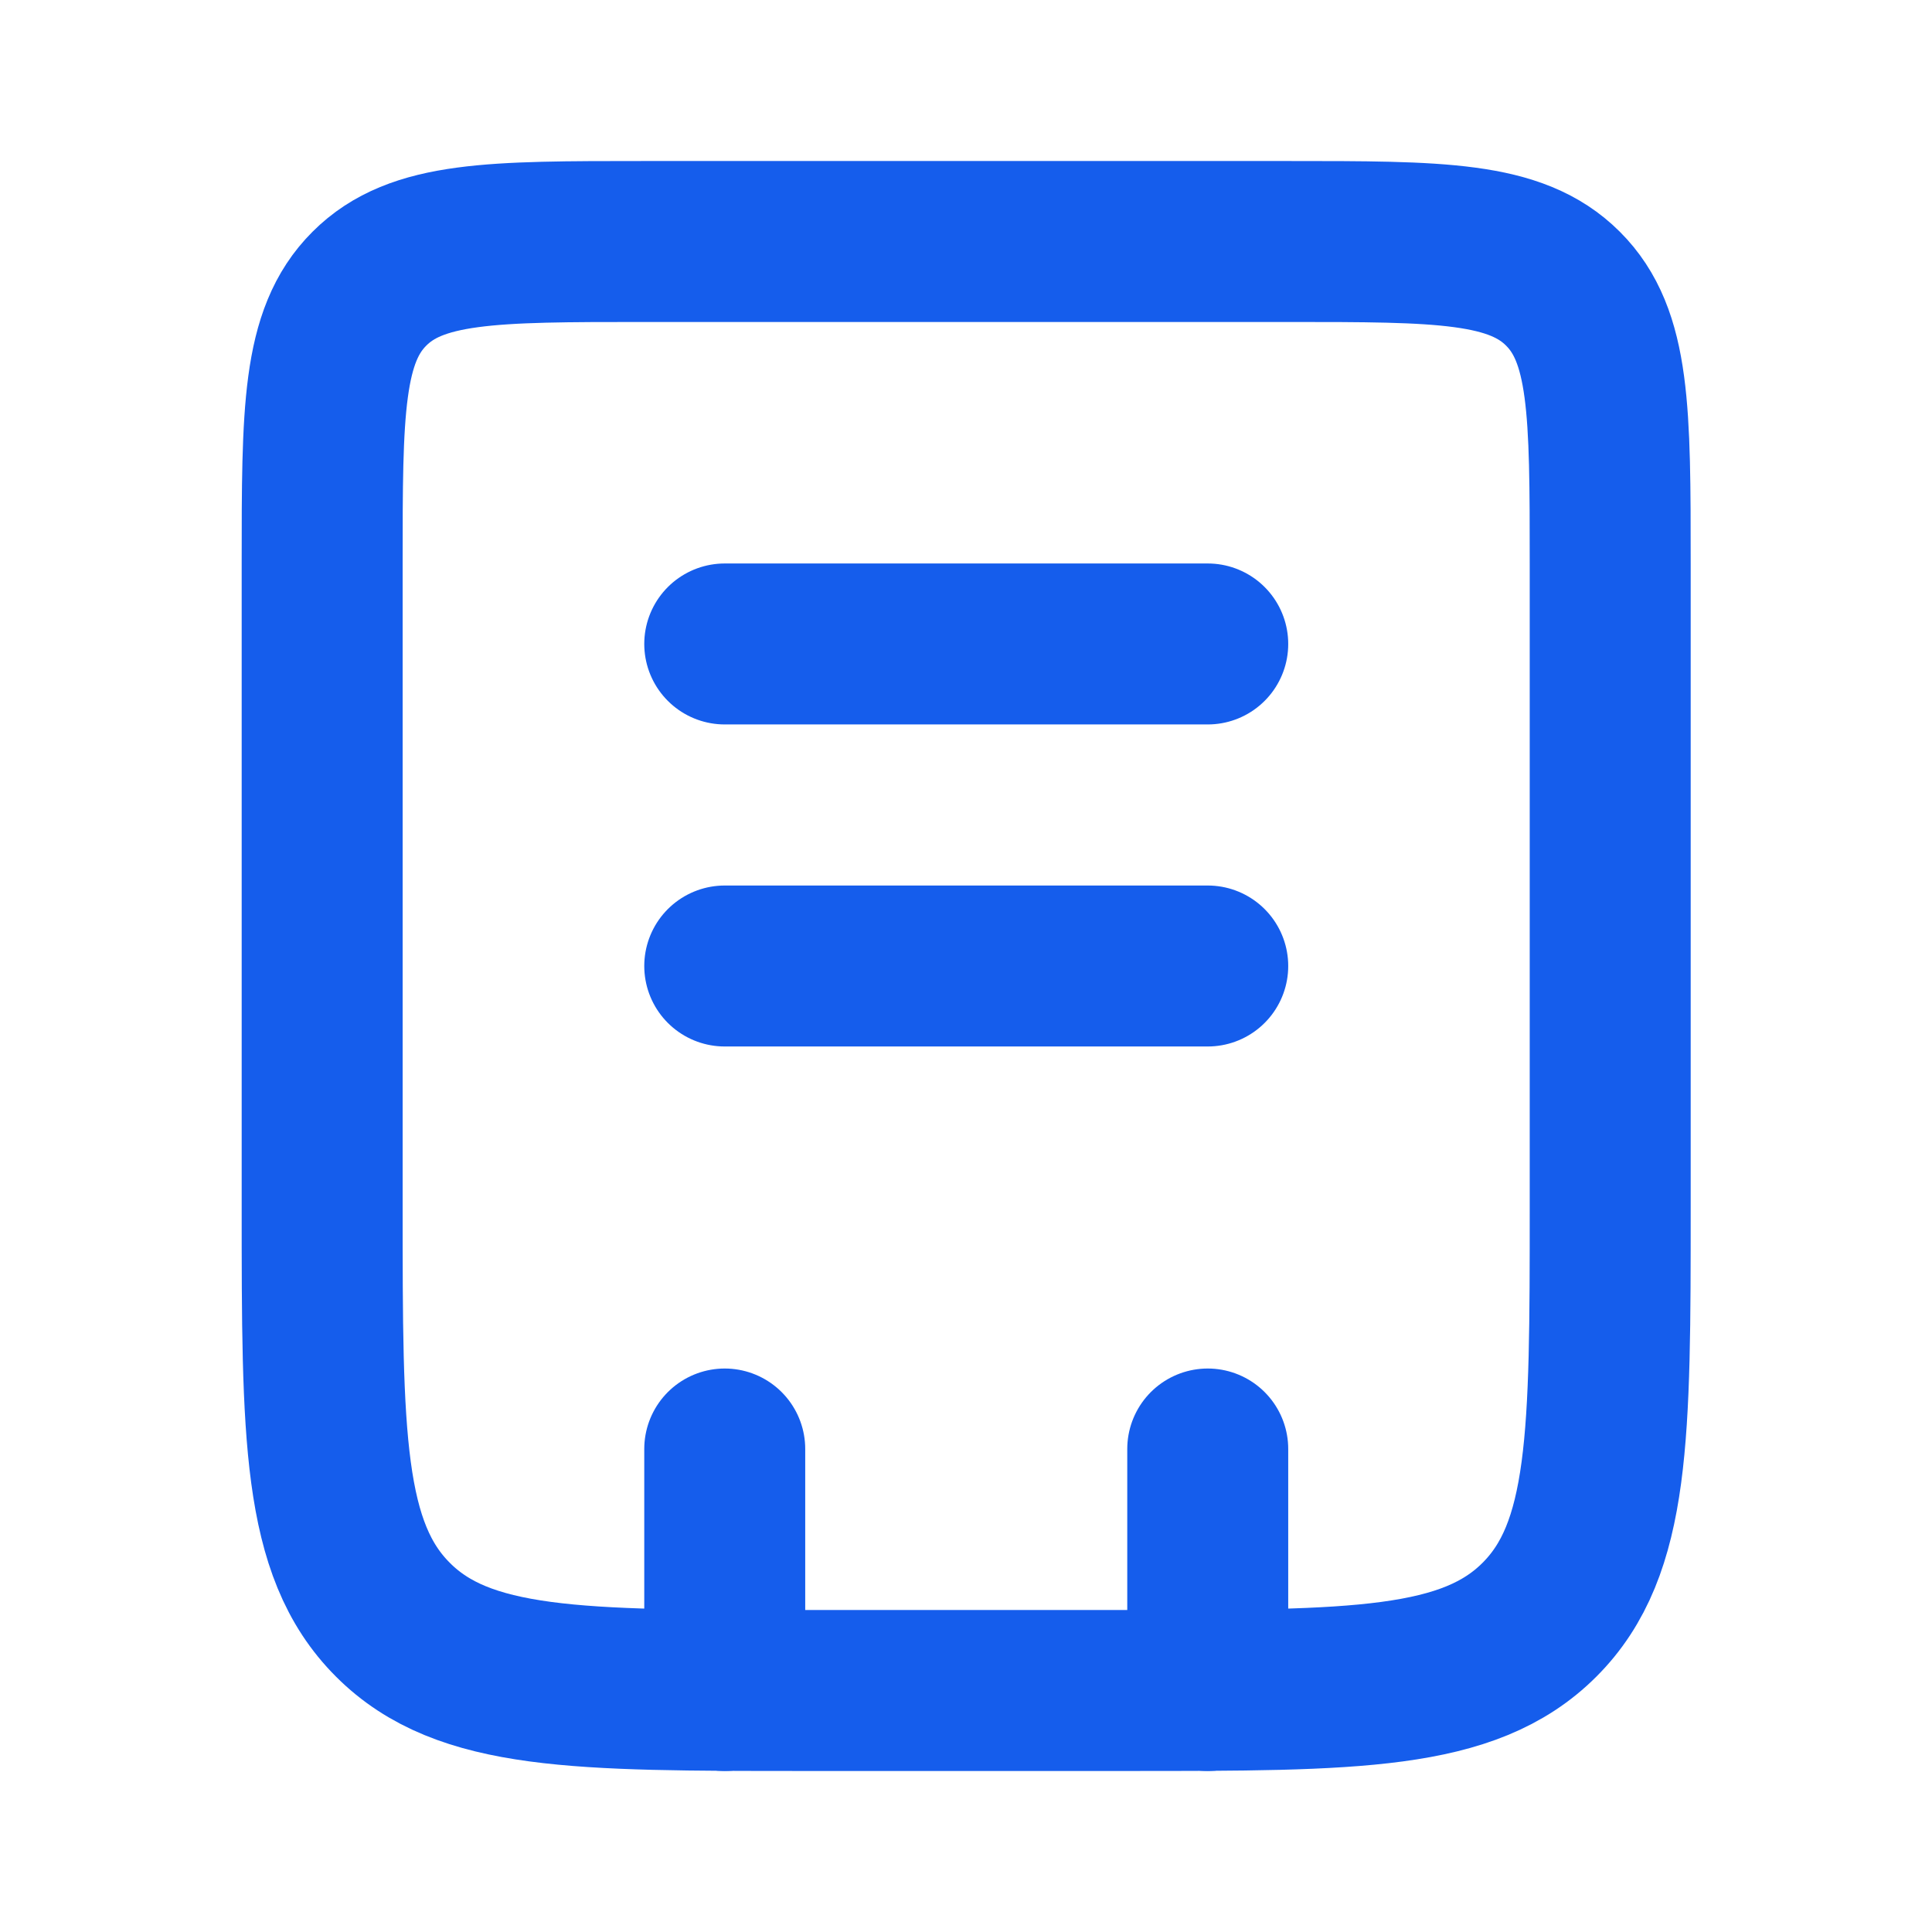
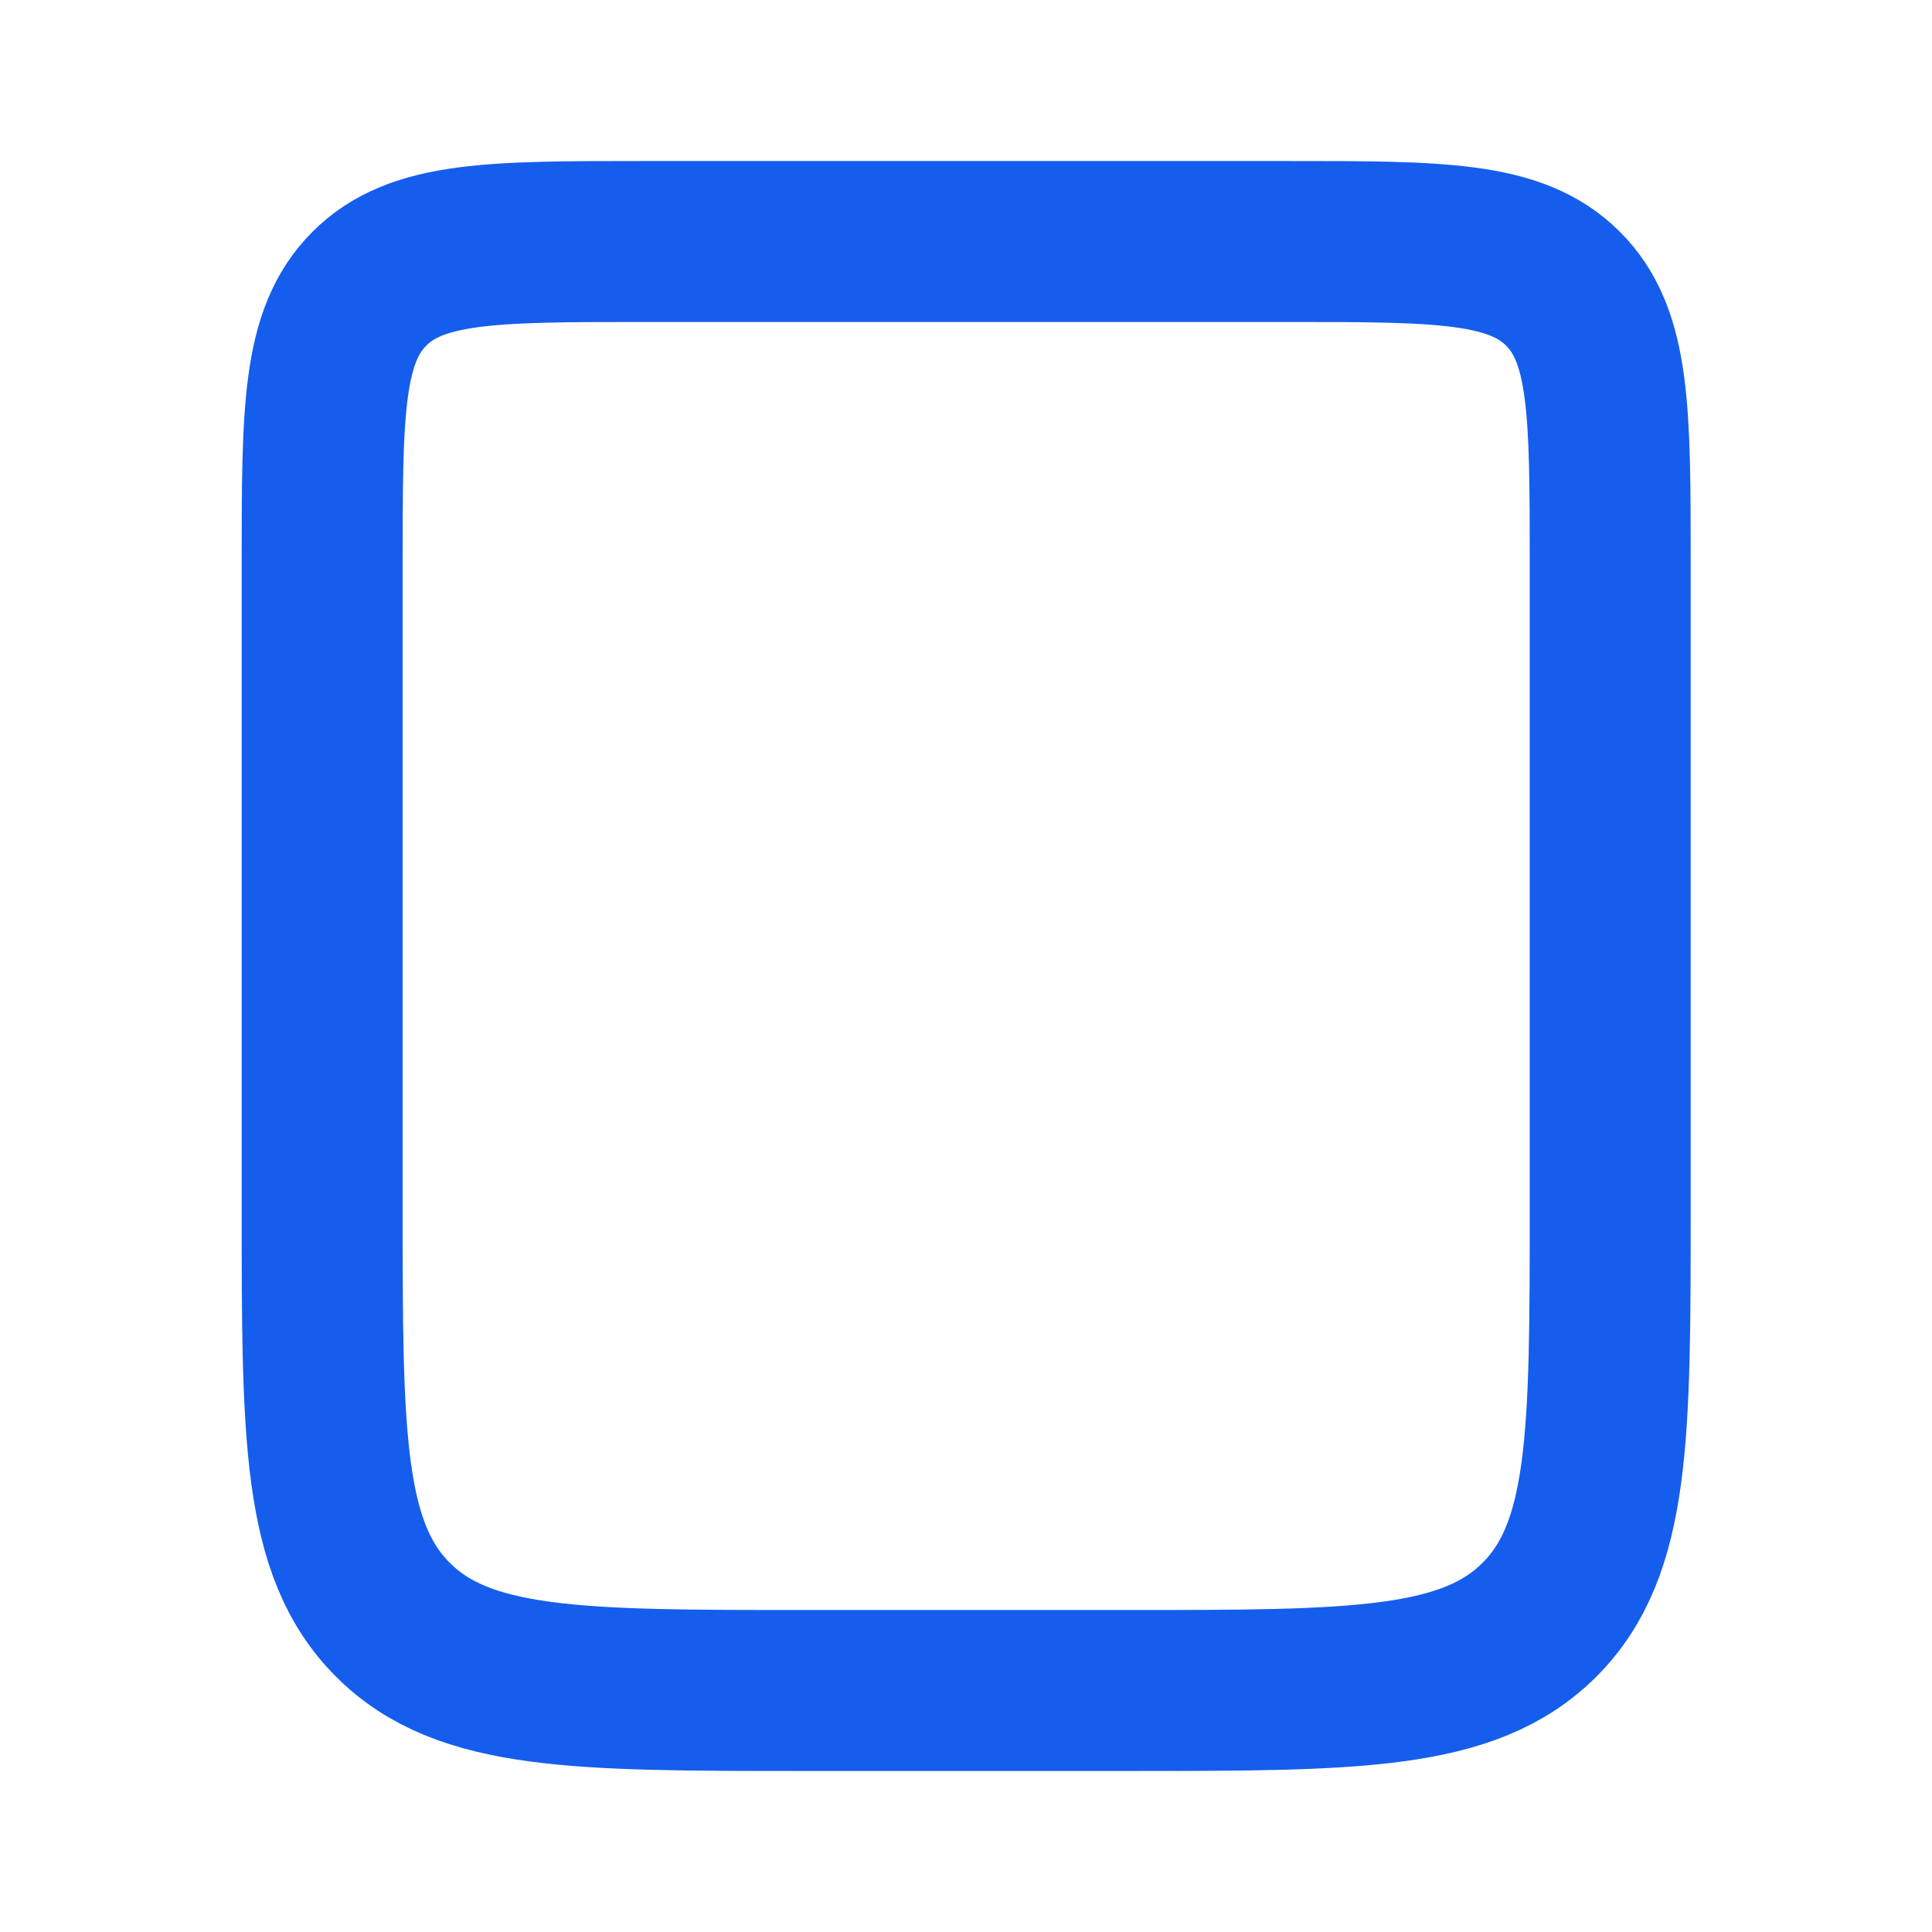
<svg xmlns="http://www.w3.org/2000/svg" width="16" height="16" viewBox="0 0 16 16" fill="none">
  <path d="M2.668 4.667C2.668 3.409 2.668 2.781 3.059 2.391C3.449 2 4.077 2 5.335 2H10.668C11.925 2 12.553 2 12.944 2.391C13.335 2.781 13.335 3.409 13.335 4.667V10C13.335 11.885 13.335 12.829 12.749 13.414C12.163 14 11.22 14 9.335 14H6.668C4.783 14 3.839 14 3.254 13.414C2.668 12.829 2.668 11.885 2.668 10V4.667Z" stroke="#155DEC" stroke-width="1.333" />
-   <path d="M10.002 12V14M6.002 12V14M6.002 5.333H10.002M6.002 8H10.002" stroke="#155DEC" stroke-width="1.333" stroke-linecap="round" />
</svg>